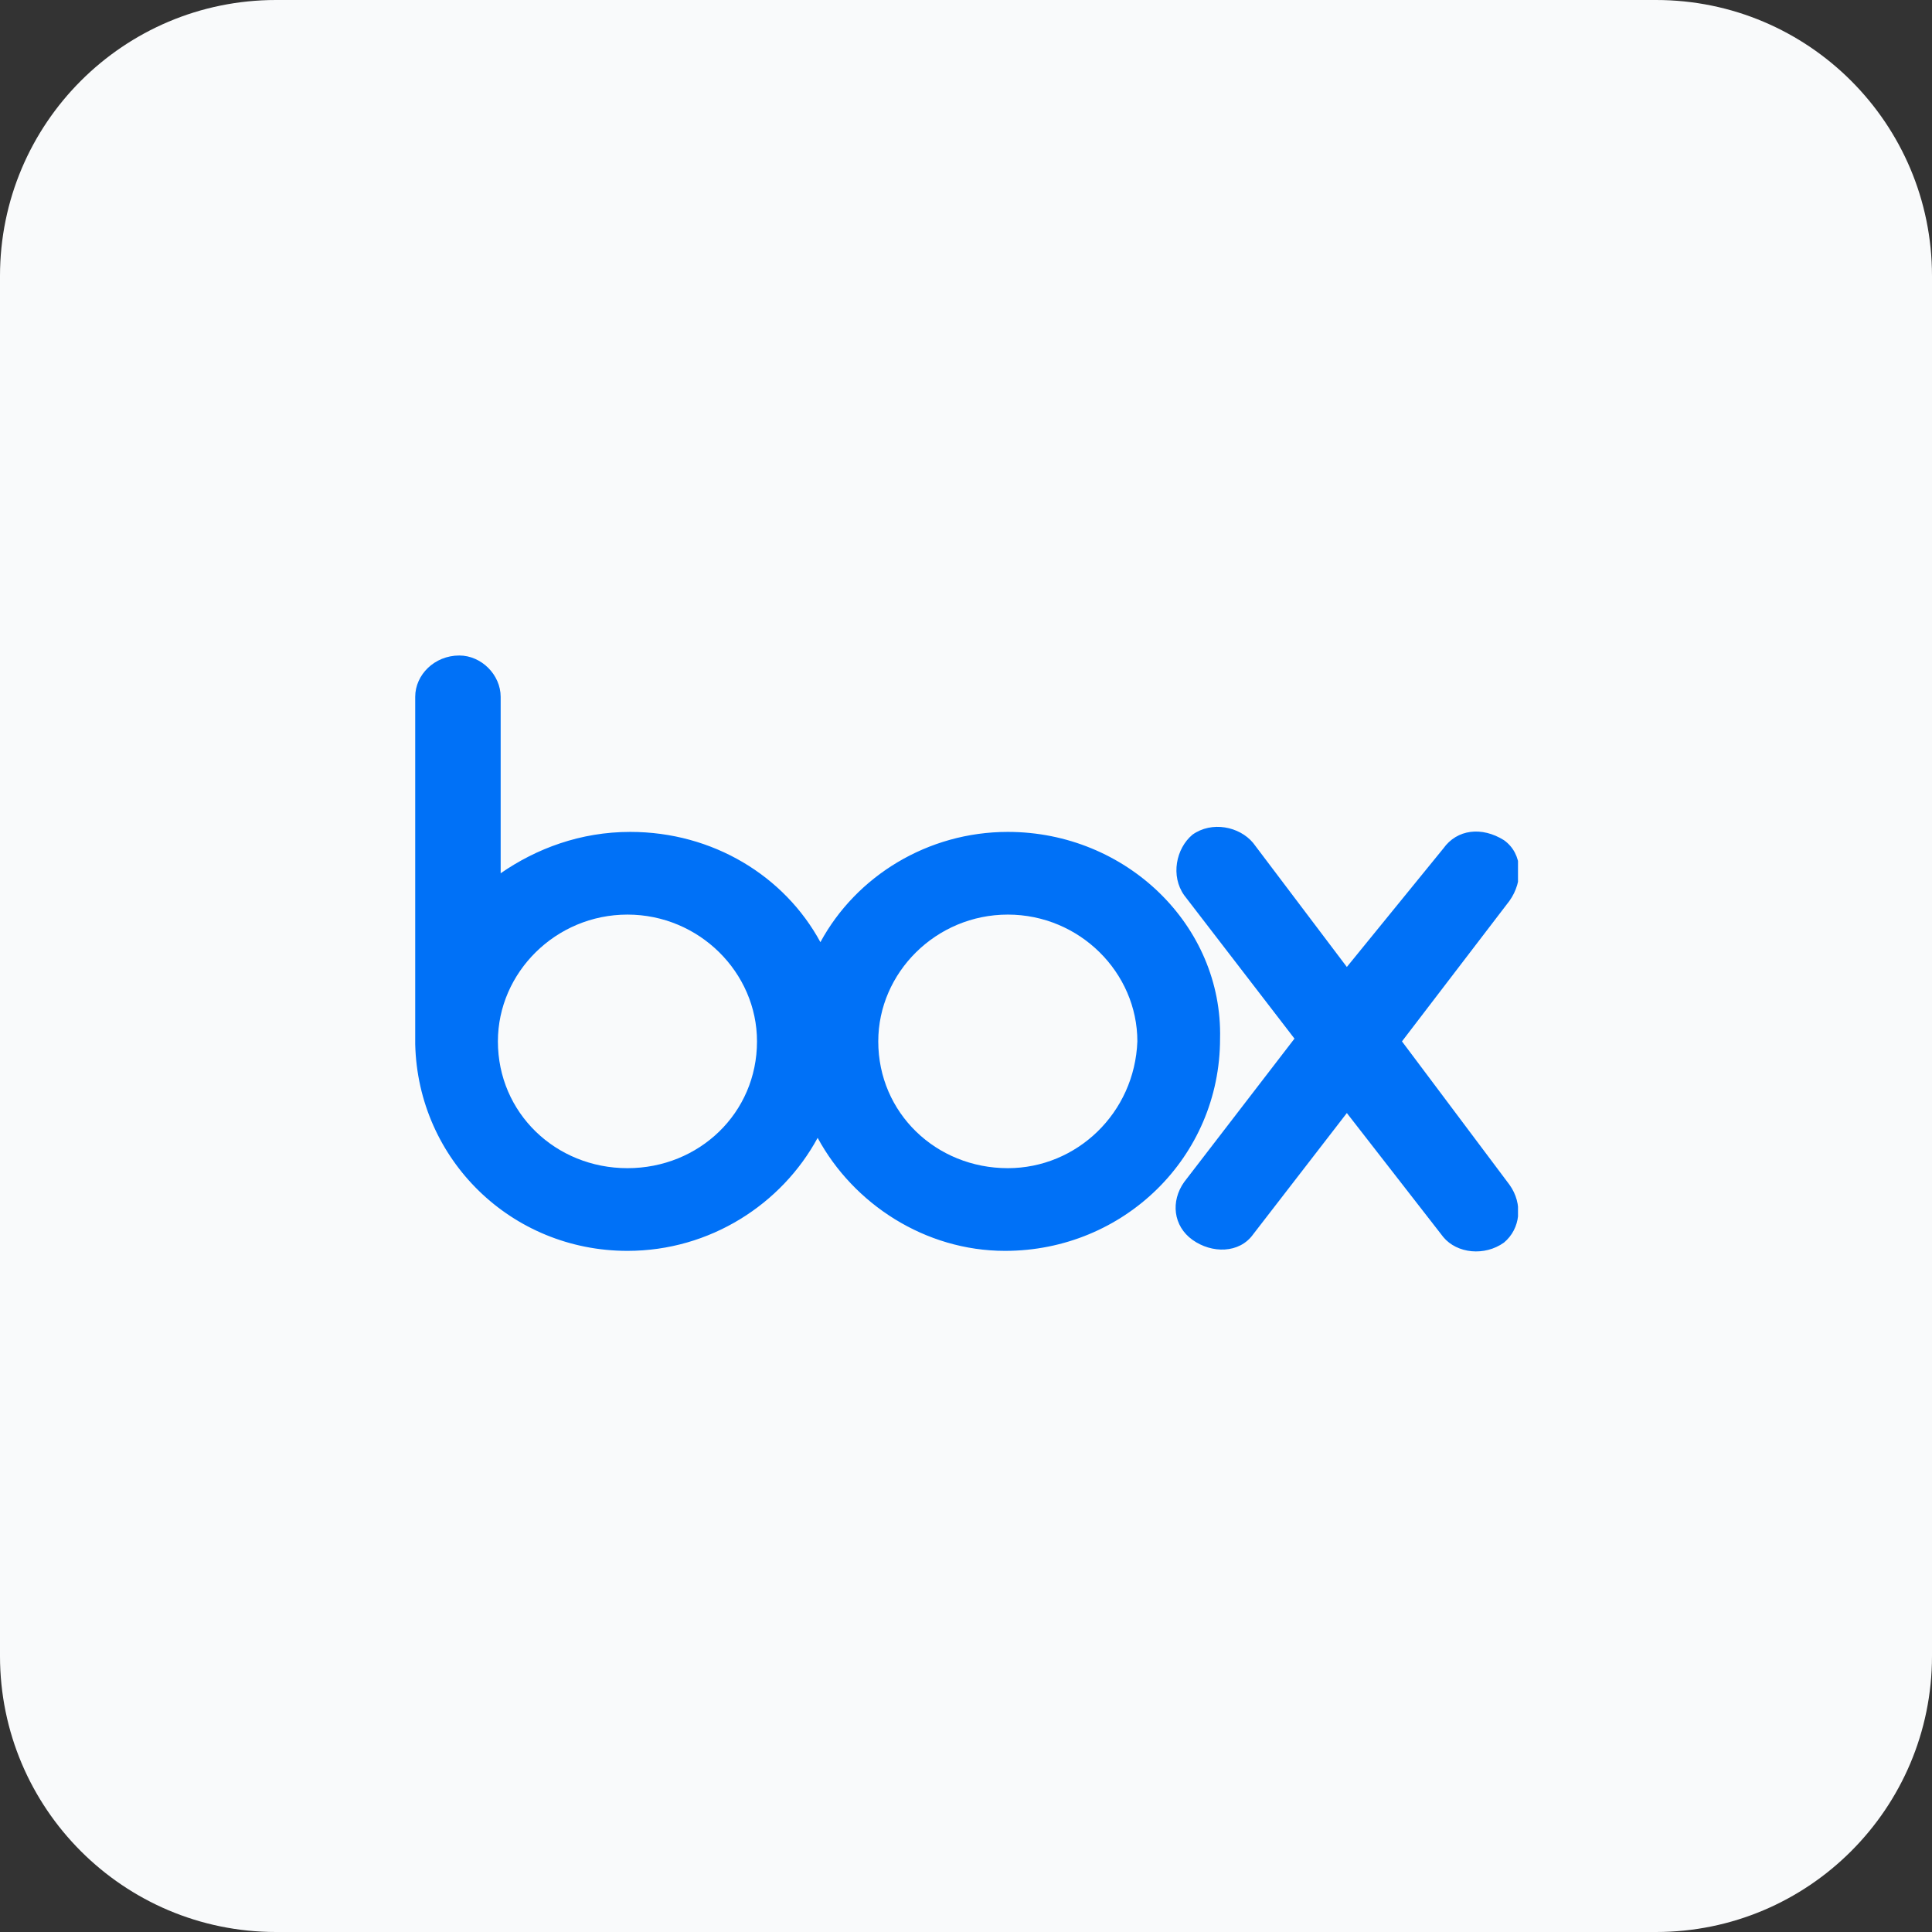
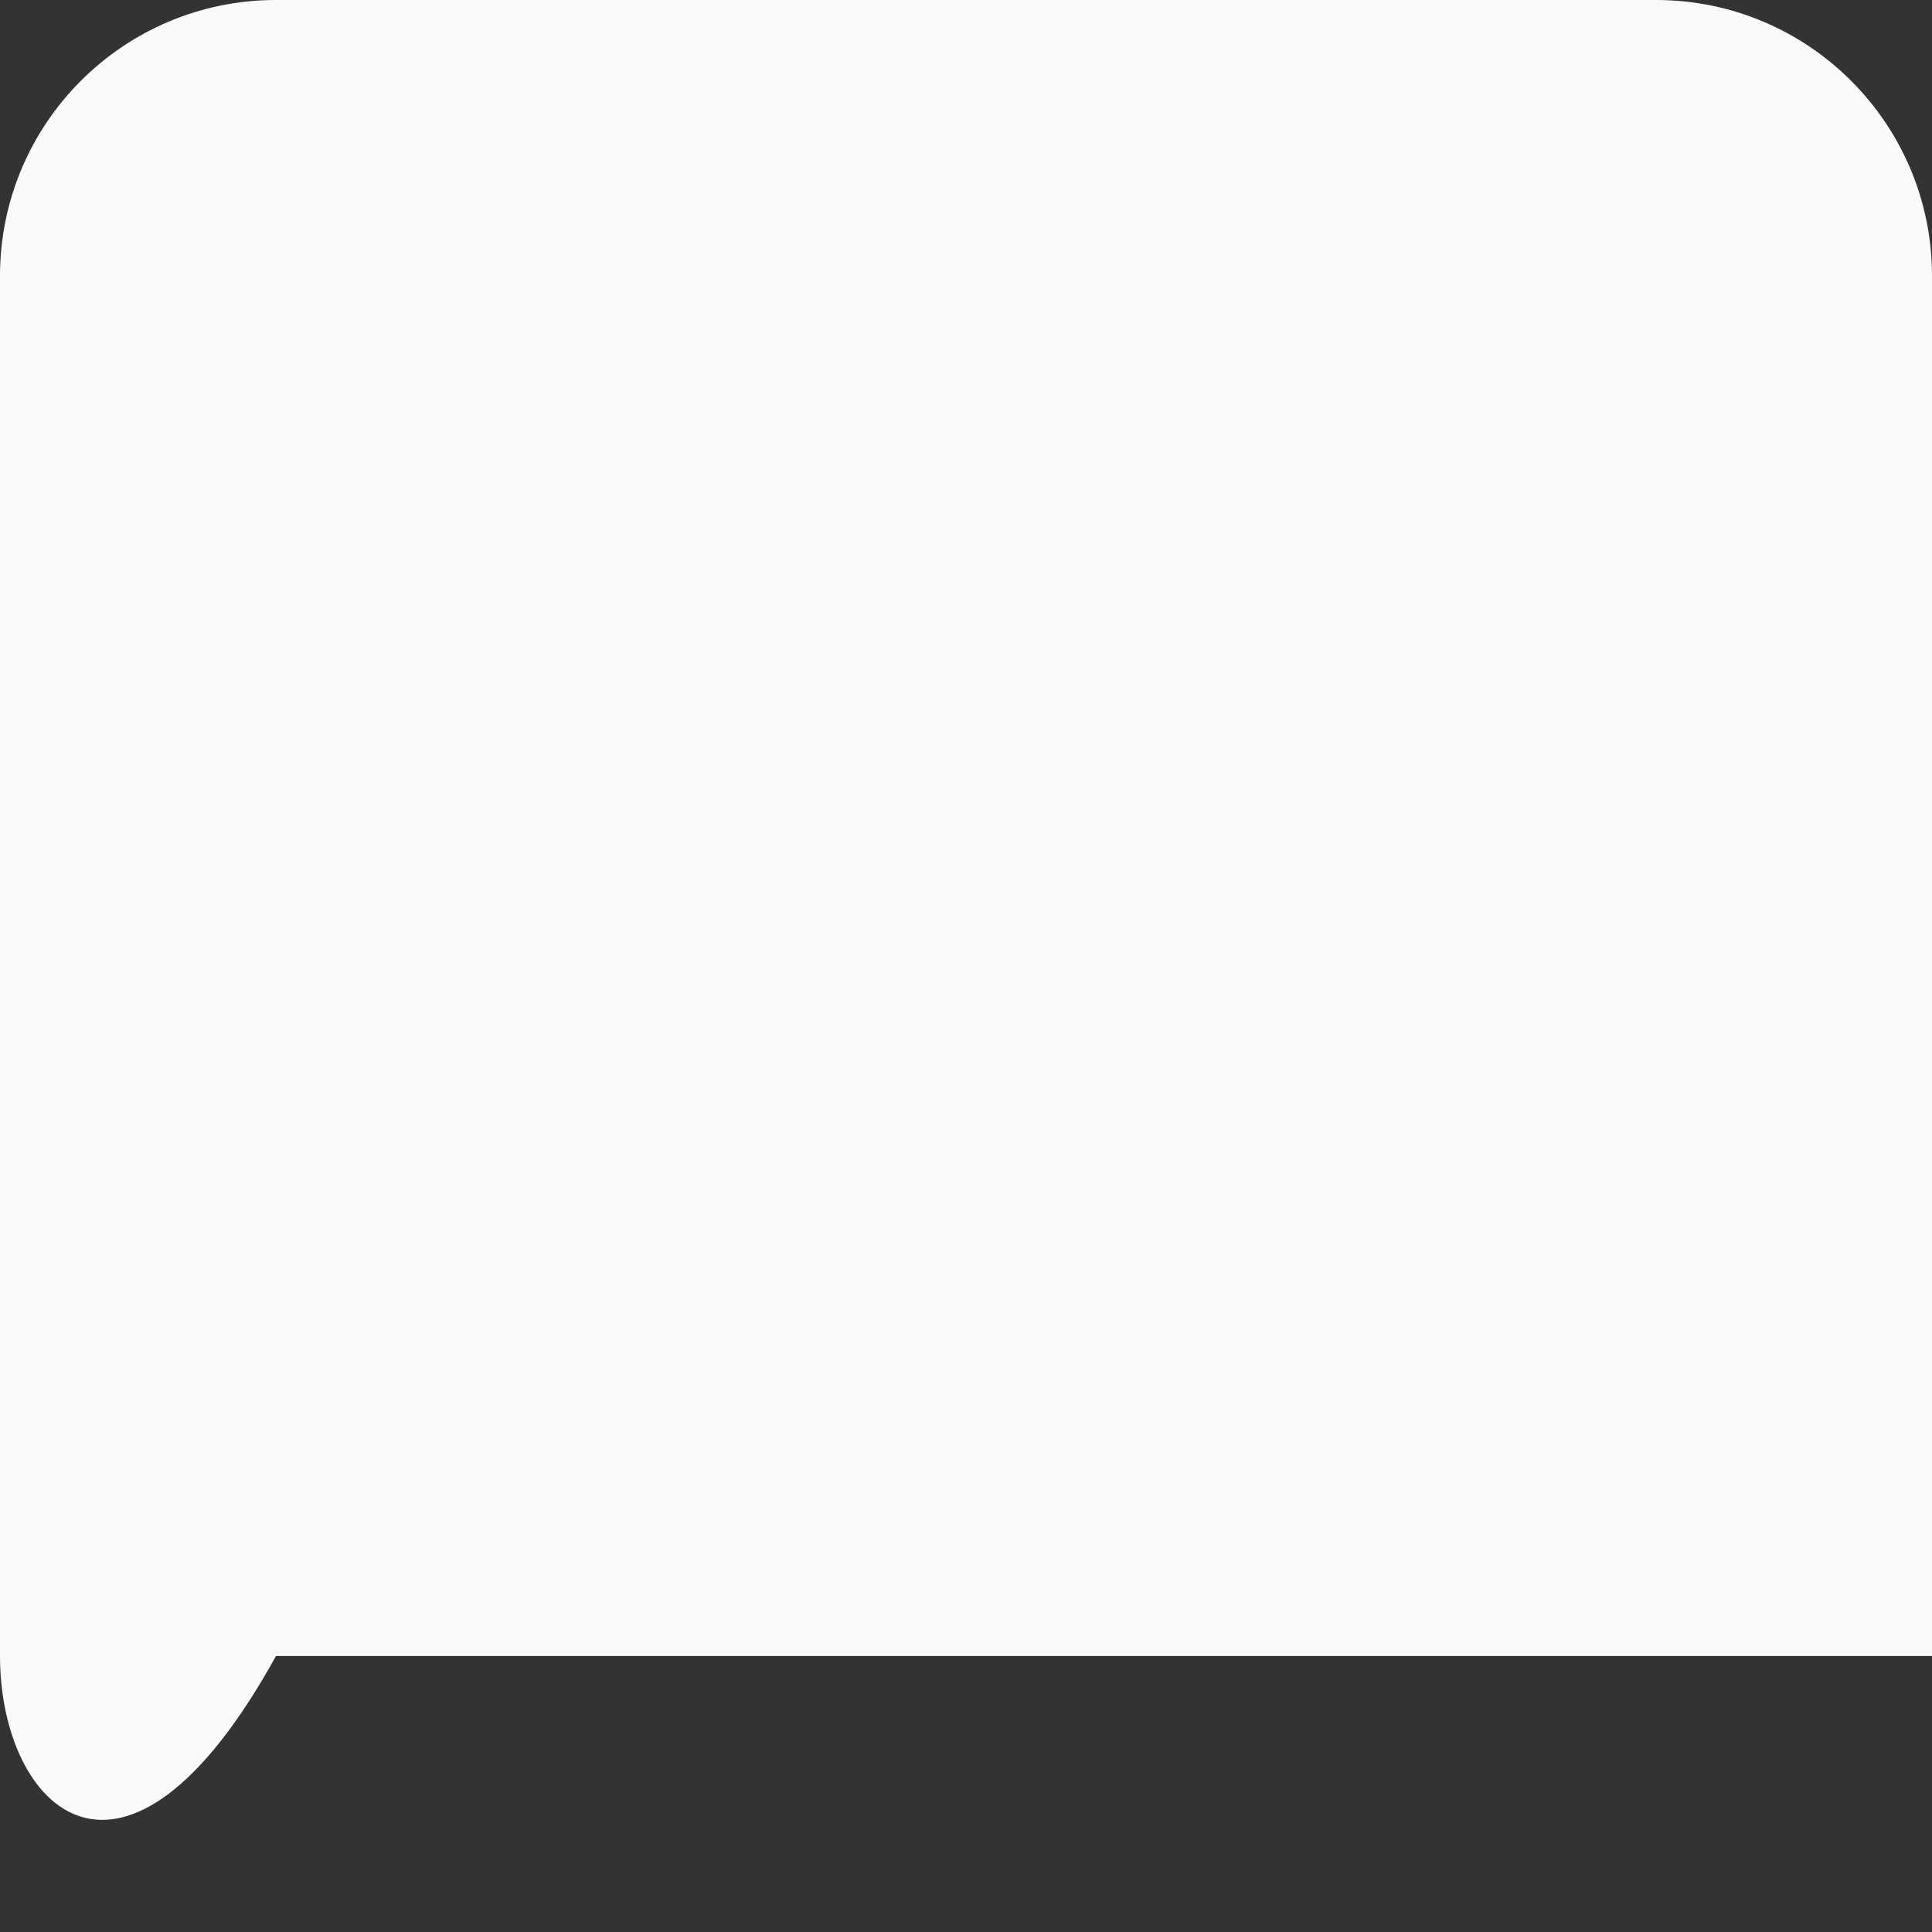
<svg xmlns="http://www.w3.org/2000/svg" width="56" height="56" viewBox="0 0 56 56" fill="none">
  <rect x="0" y="0" width="56" height="56" fill="#333333" stroke="none" />
-   <path d="M0 8C0 3.582 3.582 0 8 0H48C52.418 0 56 3.582 56 8V48C56 52.418 52.418 56 48 56H8C3.582 56 0 52.418 0 48V8Z" fill="#F9FAFB" />
+   <path d="M0 8C0 3.582 3.582 0 8 0H48C52.418 0 56 3.582 56 8V48H8C3.582 56 0 52.418 0 48V8Z" fill="#F9FAFB" />
  <g clip-path="url(#clip0_7212_14387)">
    <path d="M43.753 34.34C44.153 34.899 44.073 35.618 43.593 36.017C43.034 36.417 42.235 36.337 41.836 35.858L39.039 32.262L36.323 35.778C35.923 36.337 35.124 36.337 34.565 35.938C34.006 35.538 33.926 34.819 34.325 34.26L37.521 30.105L34.325 25.951C33.926 25.392 34.086 24.593 34.565 24.193C35.124 23.794 35.923 23.953 36.323 24.433L39.039 28.028L41.836 24.593C42.235 24.033 42.954 23.953 43.593 24.353C44.153 24.752 44.153 25.551 43.753 26.111L40.637 30.185L43.753 34.34ZM29.212 33.86C27.135 33.86 25.457 32.262 25.457 30.185C25.457 28.188 27.135 26.51 29.212 26.51C31.29 26.51 32.967 28.188 32.967 30.185C32.888 32.262 31.21 33.86 29.212 33.86ZM18.187 33.86C16.11 33.86 14.432 32.262 14.432 30.185C14.432 28.188 16.11 26.51 18.187 26.51C20.264 26.51 21.942 28.188 21.942 30.185C21.942 32.262 20.264 33.86 18.187 33.86ZM29.212 24.113C26.895 24.113 24.818 25.392 23.78 27.309C22.741 25.392 20.664 24.113 18.267 24.113C16.829 24.113 15.55 24.593 14.512 25.312V20.198C14.512 19.559 13.953 19 13.313 19C12.594 19 12.035 19.559 12.035 20.198V30.265C12.115 33.621 14.831 36.257 18.187 36.257C20.584 36.257 22.661 34.899 23.7 32.981C24.738 34.899 26.816 36.257 29.132 36.257C32.568 36.257 35.364 33.541 35.364 30.105C35.444 26.83 32.648 24.113 29.212 24.113Z" fill="#0071F7" />
  </g>
  <defs>
    <clipPath id="clip0_7212_14387">
-       <rect width="32" height="32" fill="white" transform="translate(12 12)" />
-     </clipPath>
+       </clipPath>
  </defs>
</svg>